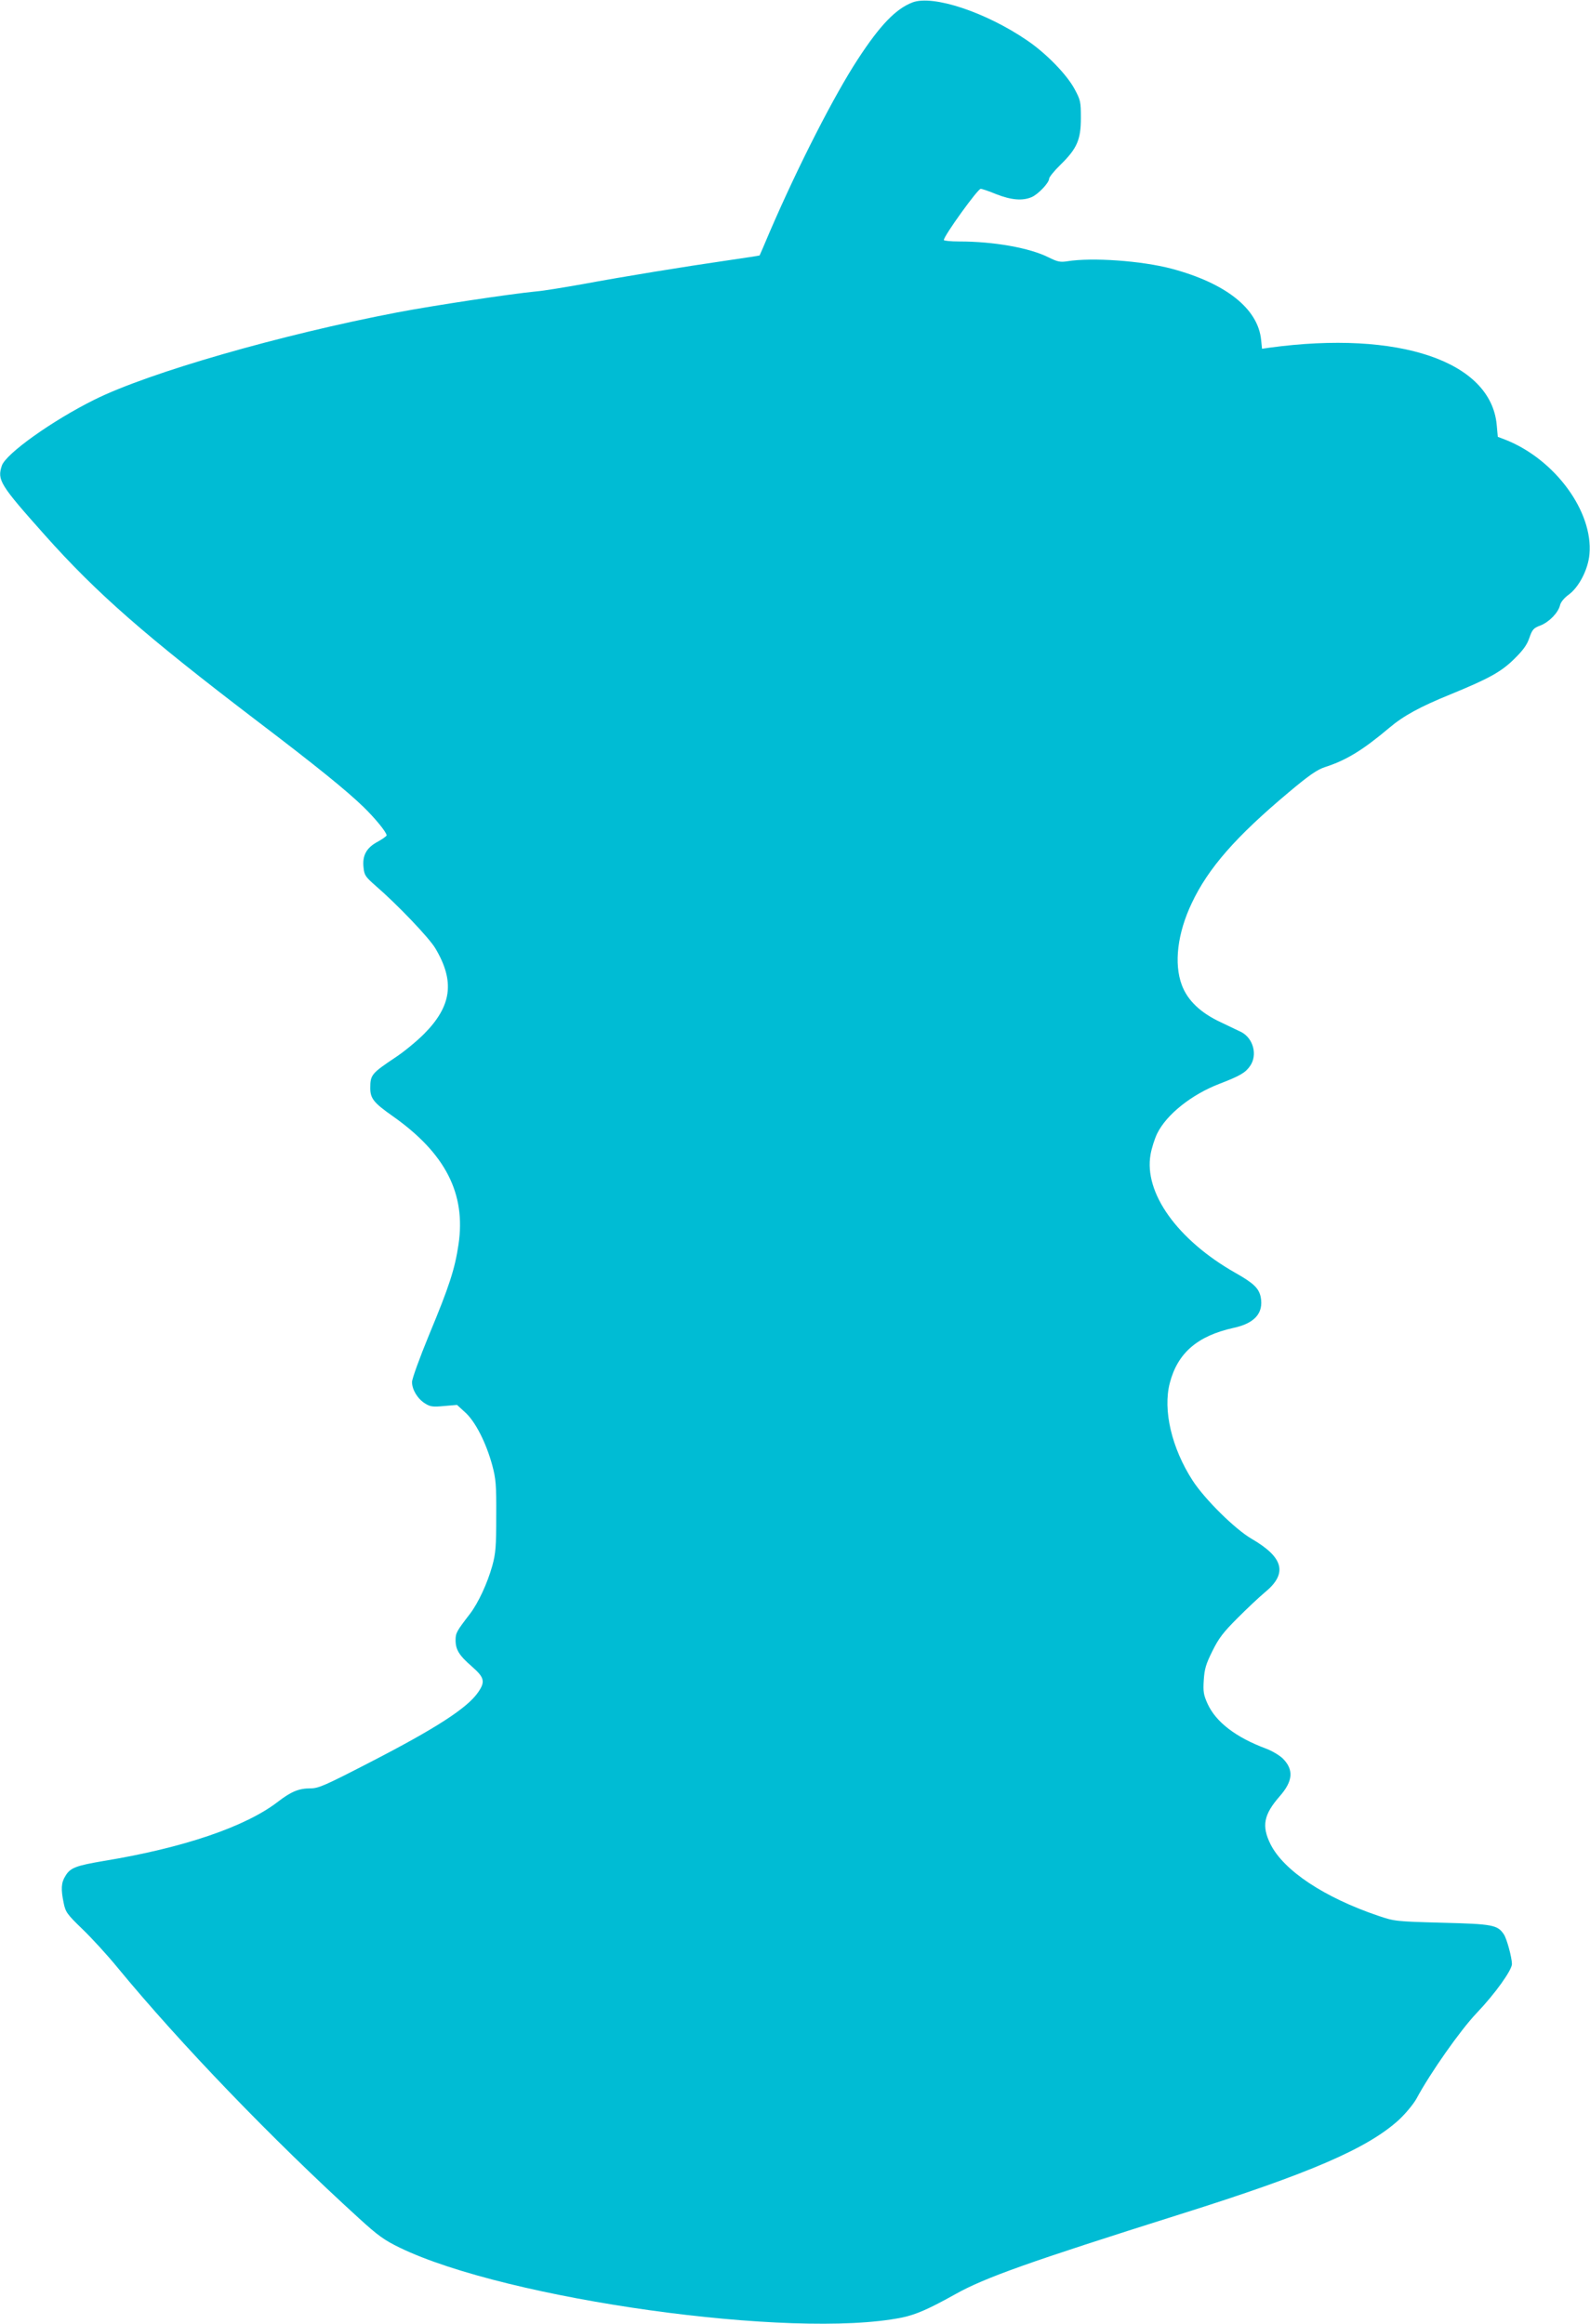
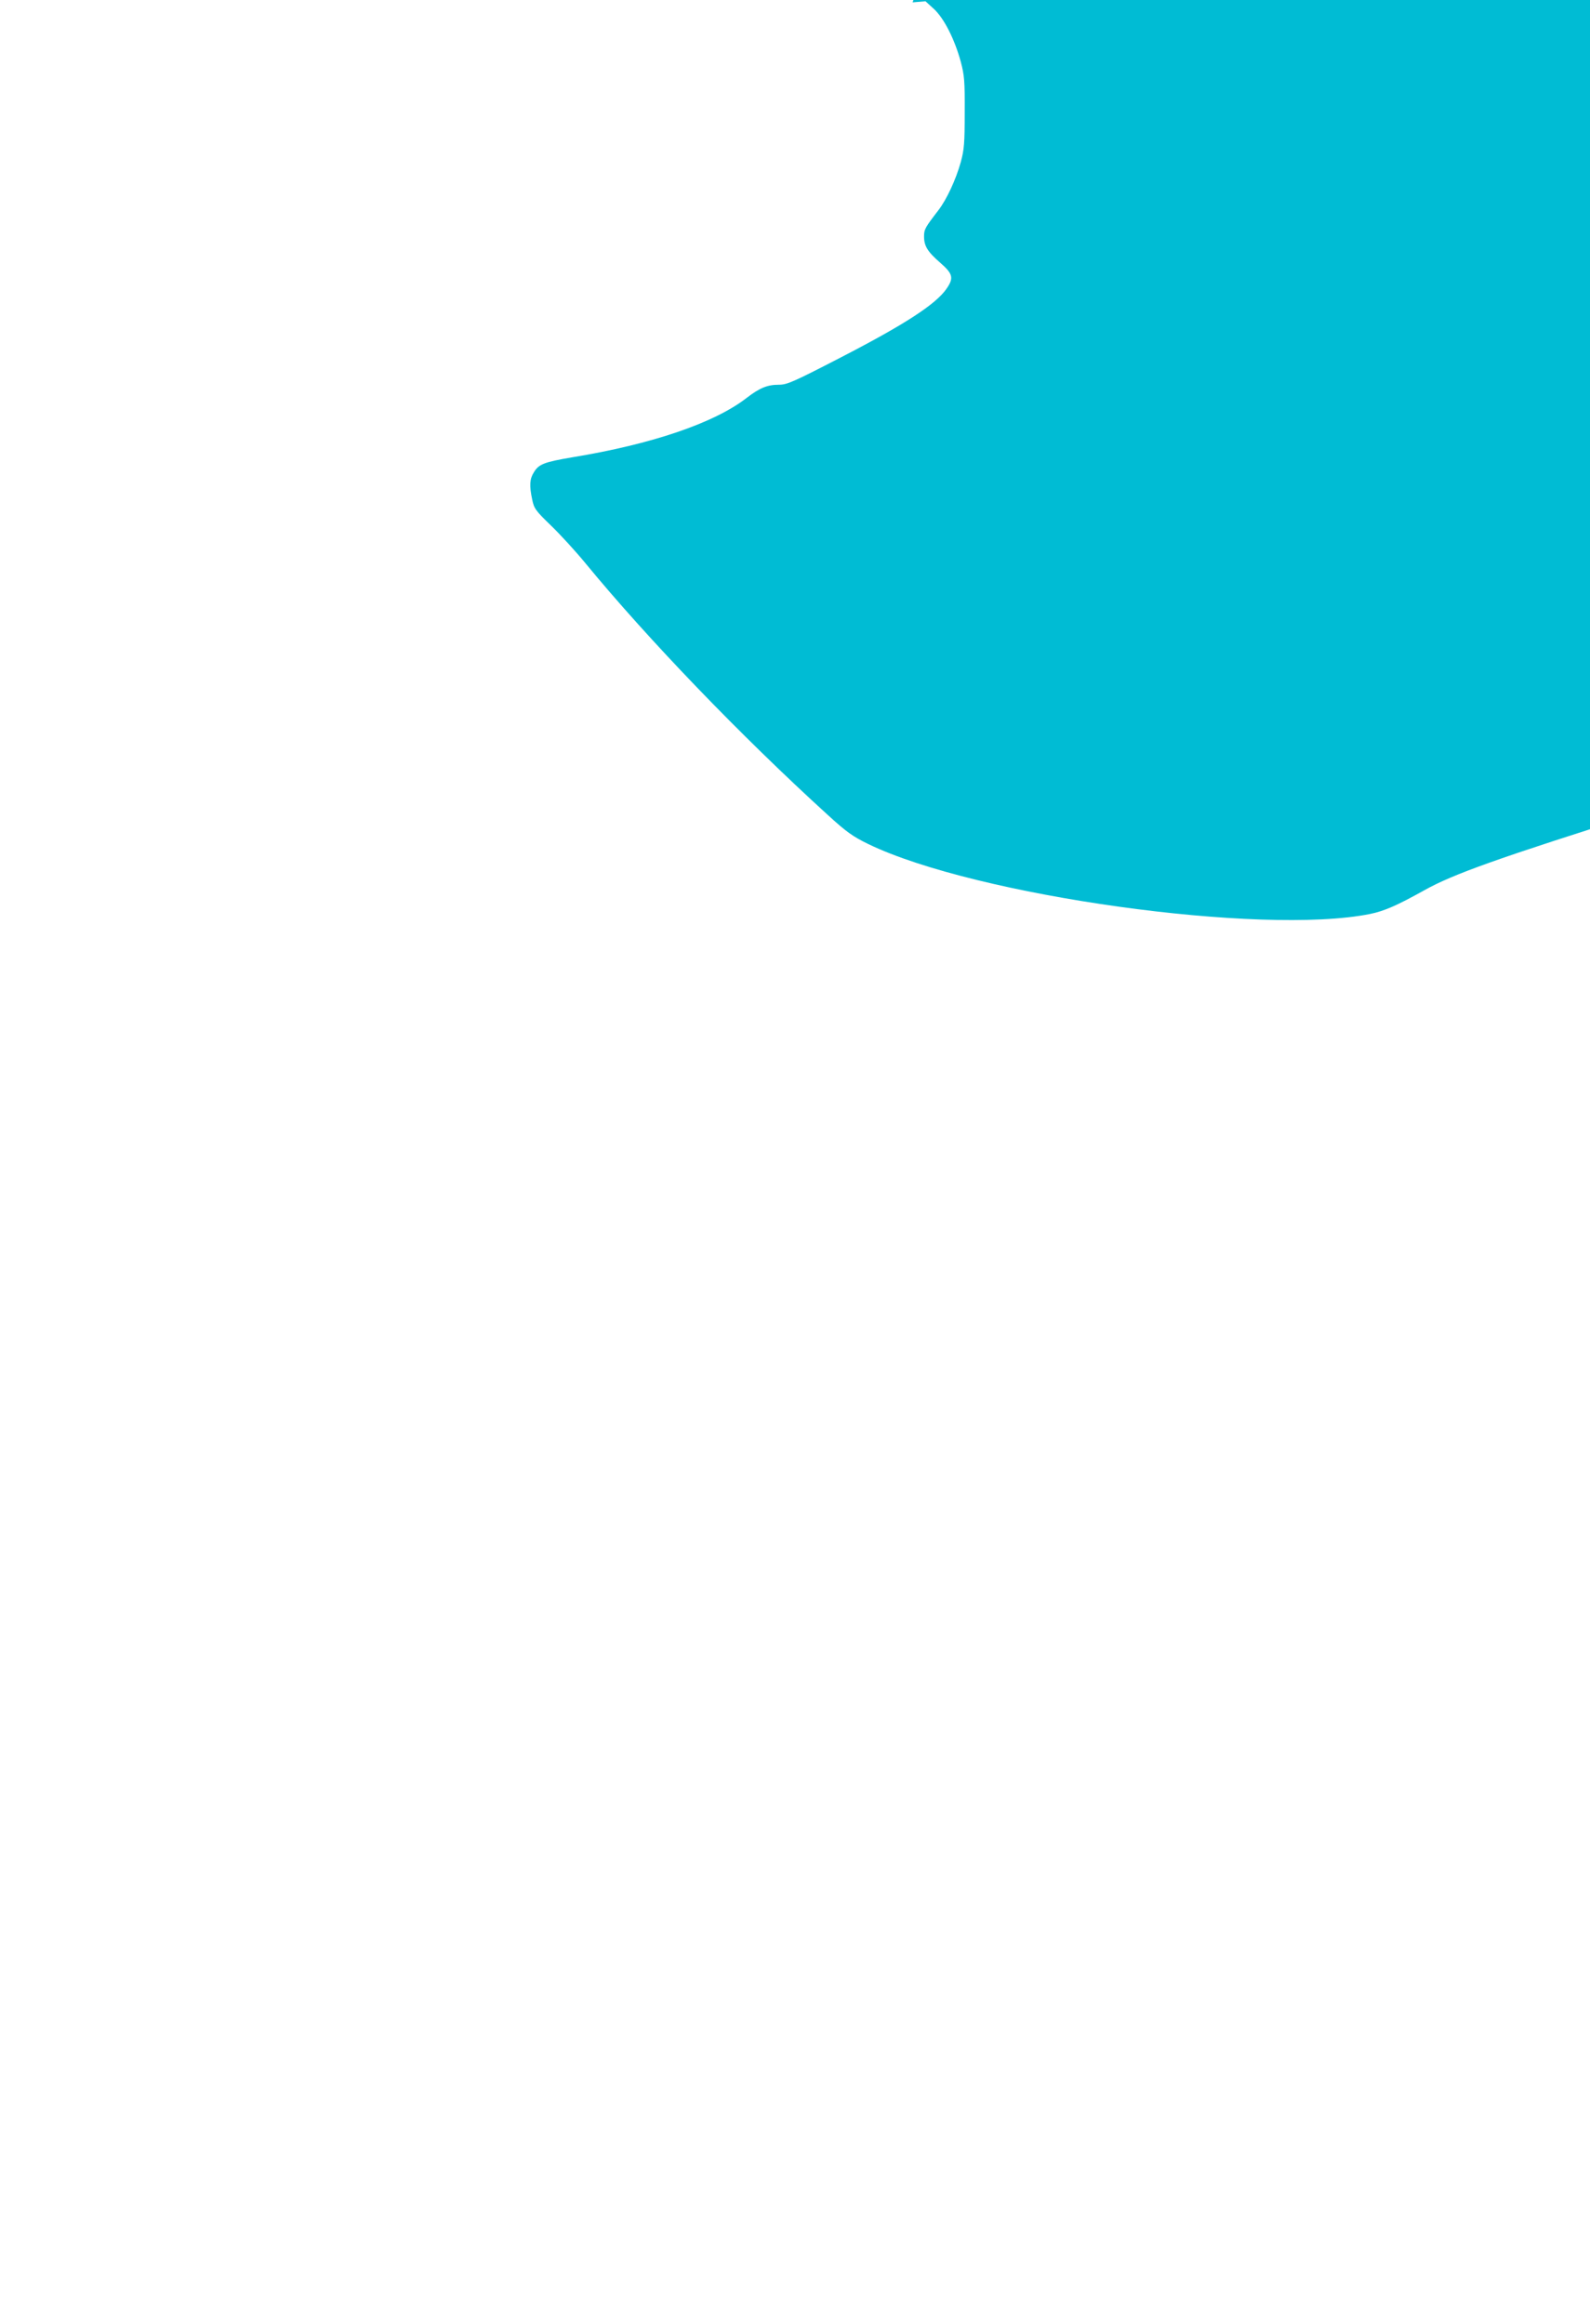
<svg xmlns="http://www.w3.org/2000/svg" version="1.0" width="876pt" height="1280pt" viewBox="0 0 876 1280" preserveAspectRatio="xMidYMid meet">
  <g transform="translate(0,1280) scale(0.1,-0.1)" fill="#00bcd4" stroke="none">
-     <path d="M5028 12787 c-92 -35 -179 -125 -301 -312 -131 -200 -329 -588 -484 -947 -31 -73 -57 -134 -58 -135 0 -1 -79 -13 -175 -27 -235 -34 -574 -89 -800 -131 -102 -18 -216 -37 -255 -40 -144 -14 -563 -77 -768 -116 -642 -123 -1366 -331 -1666 -480 -232 -115 -489 -298 -511 -364 -26 -79 -11 -104 236 -381 287 -322 551 -553 1169 -1024 329 -250 494 -384 587 -474 64 -62 128 -140 128 -157 0 -4 -22 -20 -49 -35 -62 -33 -86 -76 -78 -143 4 -42 11 -51 68 -101 118 -102 294 -286 328 -344 108 -182 90 -317 -63 -471 -39 -39 -109 -97 -156 -128 -133 -89 -140 -97 -140 -170 0 -57 19 -81 123 -154 291 -205 405 -427 363 -708 -20 -134 -50 -228 -162 -497 -53 -129 -94 -242 -94 -260 0 -42 31 -93 72 -118 28 -18 43 -20 105 -14 l71 6 47 -43 c55 -51 113 -165 147 -289 20 -75 23 -107 22 -280 0 -169 -3 -206 -22 -275 -27 -96 -77 -204 -123 -264 -73 -95 -79 -105 -79 -144 0 -53 19 -84 89 -145 70 -61 76 -84 35 -143 -59 -86 -230 -197 -593 -384 -252 -130 -286 -145 -331 -145 -63 0 -105 -17 -178 -73 -178 -138 -522 -255 -962 -327 -152 -26 -183 -37 -210 -83 -23 -36 -25 -73 -9 -149 10 -49 18 -61 103 -143 51 -49 138 -144 192 -210 345 -419 853 -947 1332 -1383 105 -96 139 -120 225 -162 592 -286 2166 -505 2764 -385 79 16 151 48 298 130 161 90 402 176 1239 440 715 225 1033 363 1205 521 37 35 79 86 95 115 75 140 242 378 332 472 102 107 194 236 194 270 -1 38 -28 137 -44 162 -35 53 -61 58 -341 65 -256 7 -262 8 -351 38 -298 101 -521 249 -594 394 -50 101 -38 163 50 264 74 84 79 147 17 209 -18 17 -59 42 -92 54 -166 62 -276 146 -322 247 -22 49 -25 66 -21 130 4 62 12 89 48 161 35 71 60 103 139 182 53 53 120 116 149 140 127 104 106 192 -73 296 -91 53 -257 217 -324 320 -116 179 -165 389 -126 538 43 165 152 259 350 303 117 25 167 81 151 169 -10 49 -38 77 -141 135 -318 181 -504 440 -466 652 6 34 22 85 36 114 51 105 189 215 342 274 117 45 145 62 171 100 41 60 17 150 -48 185 -14 7 -65 31 -113 54 -112 52 -184 120 -216 206 -44 118 -24 285 55 451 91 193 244 367 534 610 113 95 157 125 200 139 118 38 209 94 355 217 78 66 170 116 335 183 212 87 280 124 352 195 49 48 71 78 84 117 16 46 23 54 61 68 48 19 98 70 108 112 4 17 23 40 48 58 56 41 107 139 114 223 21 233 -188 519 -458 628 l-47 18 -6 66 c-32 350 -538 522 -1252 425 l-41 -6 -5 49 c-17 172 -194 312 -493 392 -167 44 -438 63 -575 41 -38 -6 -54 -3 -102 21 -105 53 -303 88 -493 88 -47 0 -85 4 -85 8 0 23 187 282 203 282 7 0 46 -13 87 -30 82 -32 143 -37 193 -16 36 15 97 79 97 102 0 8 28 43 63 77 91 89 112 138 112 257 0 90 -2 99 -35 160 -43 80 -157 197 -262 268 -227 155 -517 251 -630 209z" />
+     <path d="M5028 12787 l71 6 47 -43 c55 -51 113 -165 147 -289 20 -75 23 -107 22 -280 0 -169 -3 -206 -22 -275 -27 -96 -77 -204 -123 -264 -73 -95 -79 -105 -79 -144 0 -53 19 -84 89 -145 70 -61 76 -84 35 -143 -59 -86 -230 -197 -593 -384 -252 -130 -286 -145 -331 -145 -63 0 -105 -17 -178 -73 -178 -138 -522 -255 -962 -327 -152 -26 -183 -37 -210 -83 -23 -36 -25 -73 -9 -149 10 -49 18 -61 103 -143 51 -49 138 -144 192 -210 345 -419 853 -947 1332 -1383 105 -96 139 -120 225 -162 592 -286 2166 -505 2764 -385 79 16 151 48 298 130 161 90 402 176 1239 440 715 225 1033 363 1205 521 37 35 79 86 95 115 75 140 242 378 332 472 102 107 194 236 194 270 -1 38 -28 137 -44 162 -35 53 -61 58 -341 65 -256 7 -262 8 -351 38 -298 101 -521 249 -594 394 -50 101 -38 163 50 264 74 84 79 147 17 209 -18 17 -59 42 -92 54 -166 62 -276 146 -322 247 -22 49 -25 66 -21 130 4 62 12 89 48 161 35 71 60 103 139 182 53 53 120 116 149 140 127 104 106 192 -73 296 -91 53 -257 217 -324 320 -116 179 -165 389 -126 538 43 165 152 259 350 303 117 25 167 81 151 169 -10 49 -38 77 -141 135 -318 181 -504 440 -466 652 6 34 22 85 36 114 51 105 189 215 342 274 117 45 145 62 171 100 41 60 17 150 -48 185 -14 7 -65 31 -113 54 -112 52 -184 120 -216 206 -44 118 -24 285 55 451 91 193 244 367 534 610 113 95 157 125 200 139 118 38 209 94 355 217 78 66 170 116 335 183 212 87 280 124 352 195 49 48 71 78 84 117 16 46 23 54 61 68 48 19 98 70 108 112 4 17 23 40 48 58 56 41 107 139 114 223 21 233 -188 519 -458 628 l-47 18 -6 66 c-32 350 -538 522 -1252 425 l-41 -6 -5 49 c-17 172 -194 312 -493 392 -167 44 -438 63 -575 41 -38 -6 -54 -3 -102 21 -105 53 -303 88 -493 88 -47 0 -85 4 -85 8 0 23 187 282 203 282 7 0 46 -13 87 -30 82 -32 143 -37 193 -16 36 15 97 79 97 102 0 8 28 43 63 77 91 89 112 138 112 257 0 90 -2 99 -35 160 -43 80 -157 197 -262 268 -227 155 -517 251 -630 209z" />
  </g>
</svg>